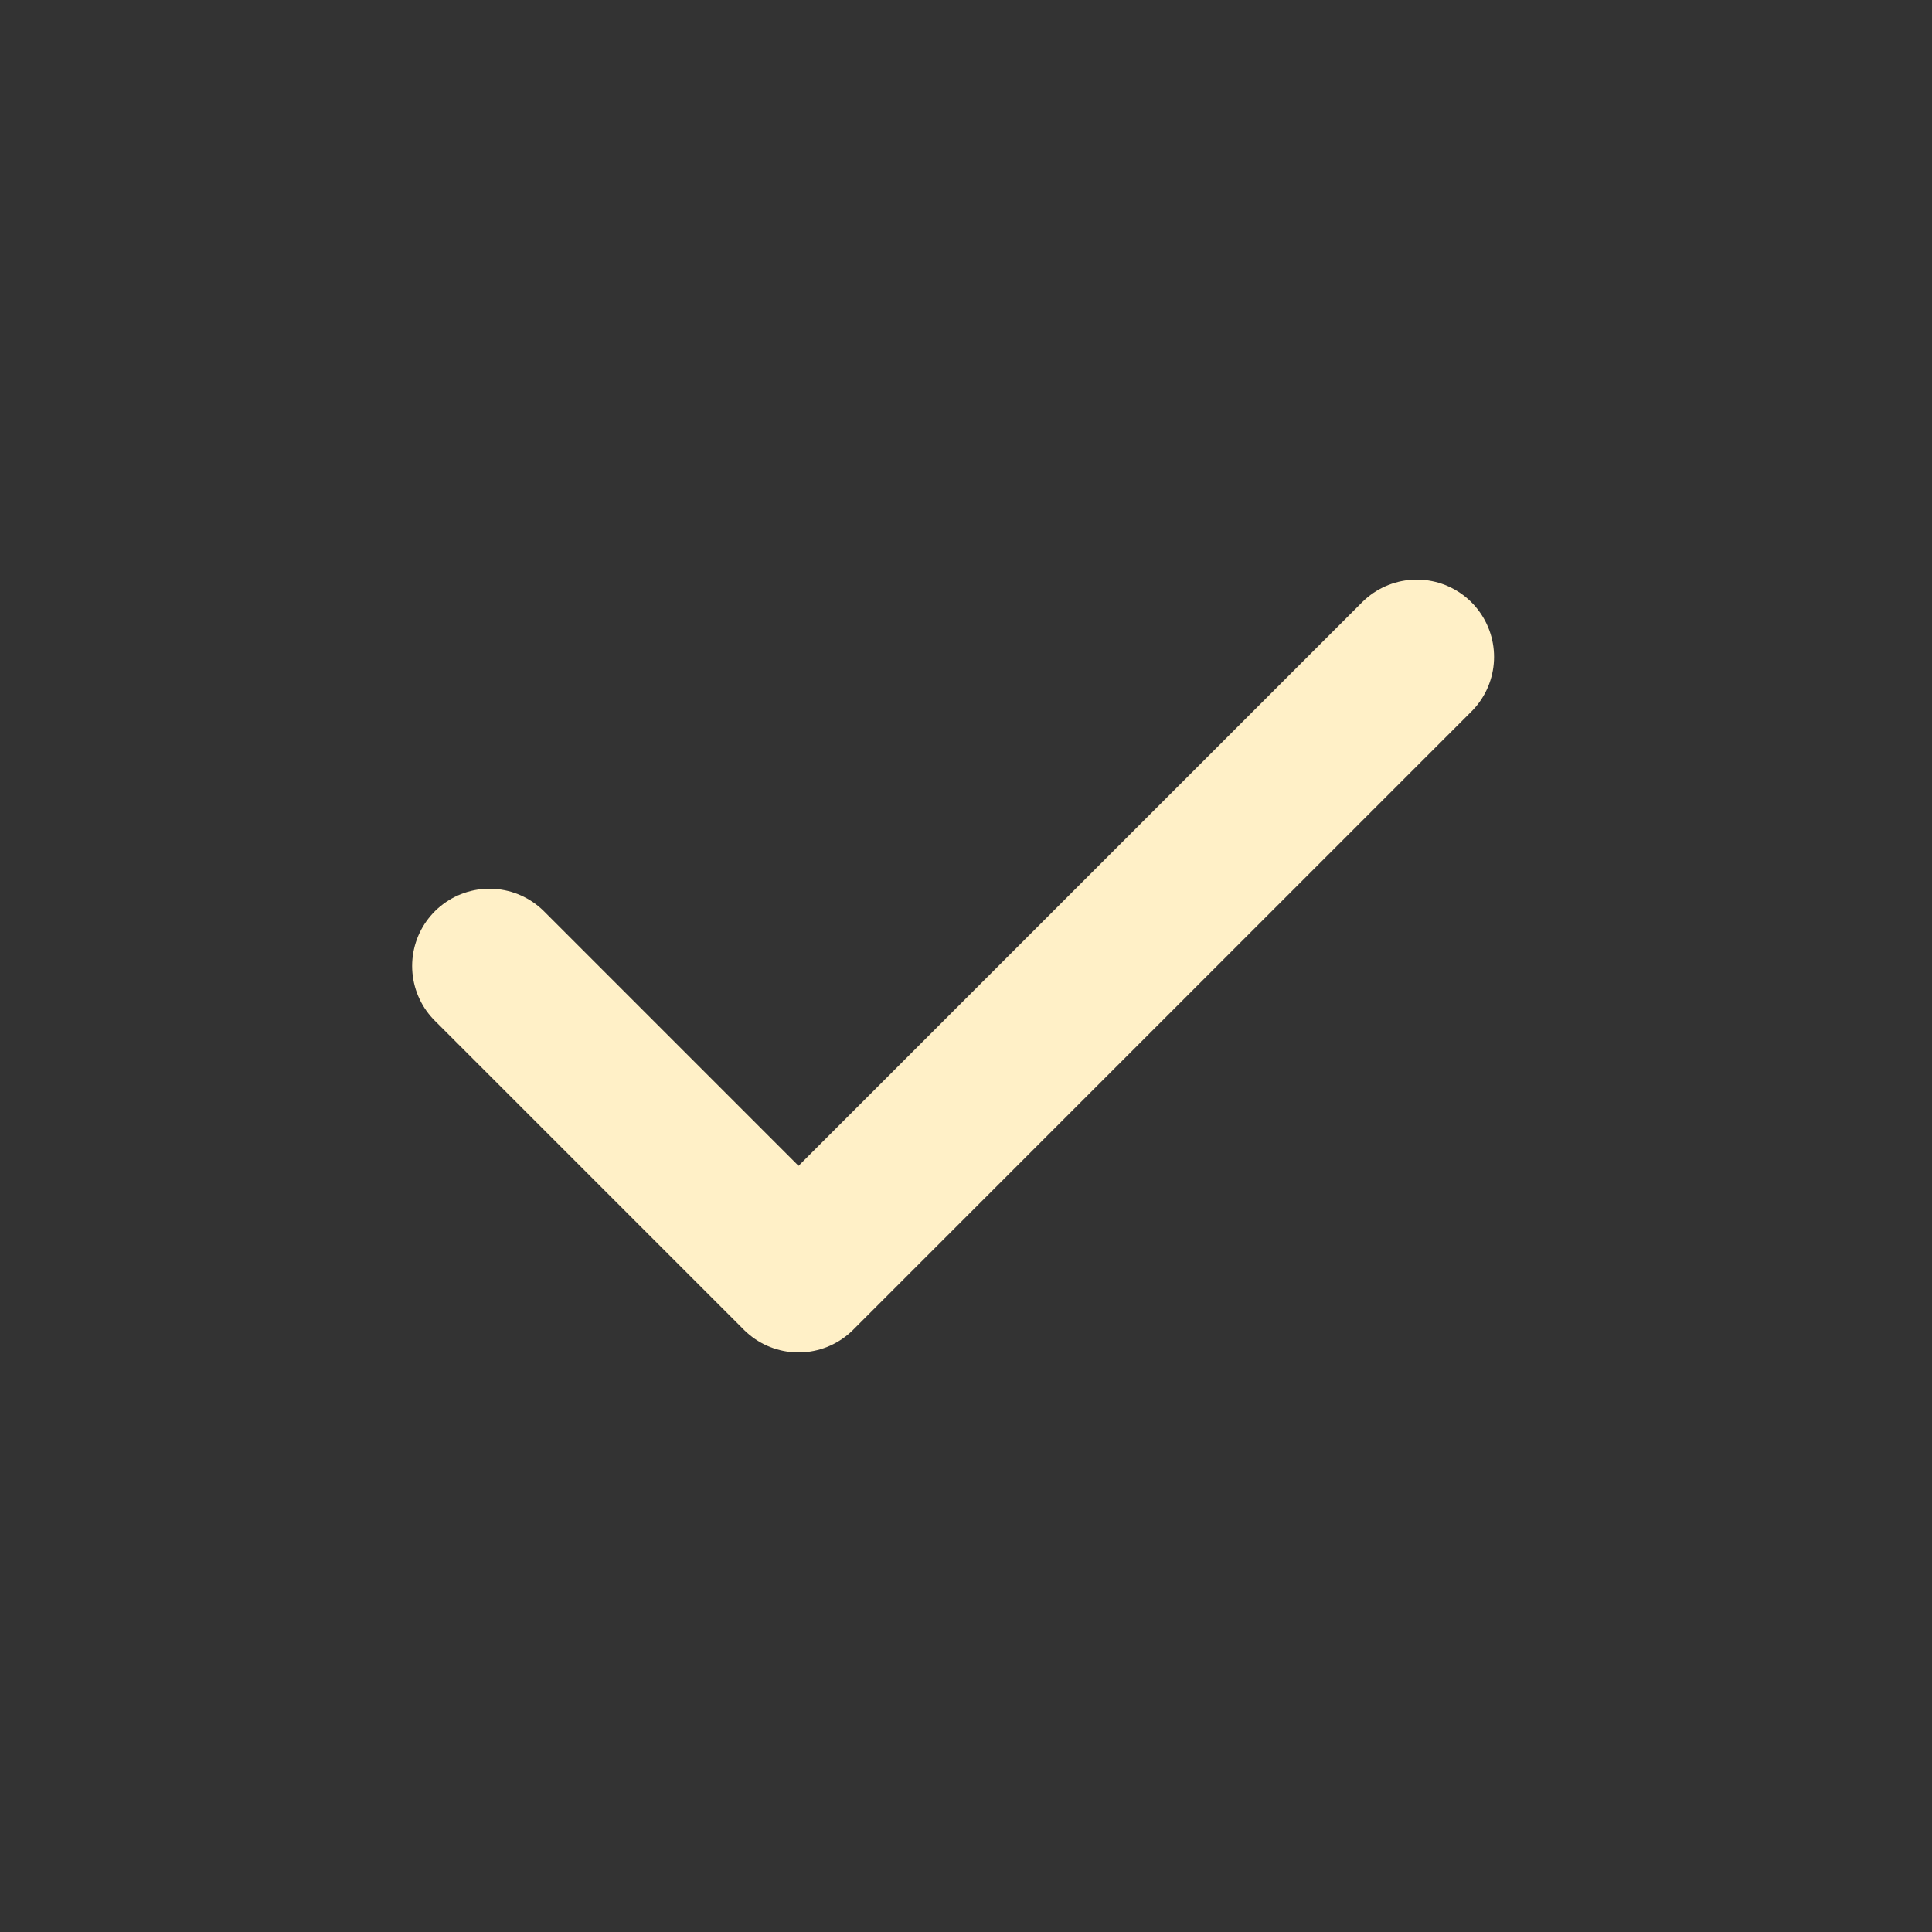
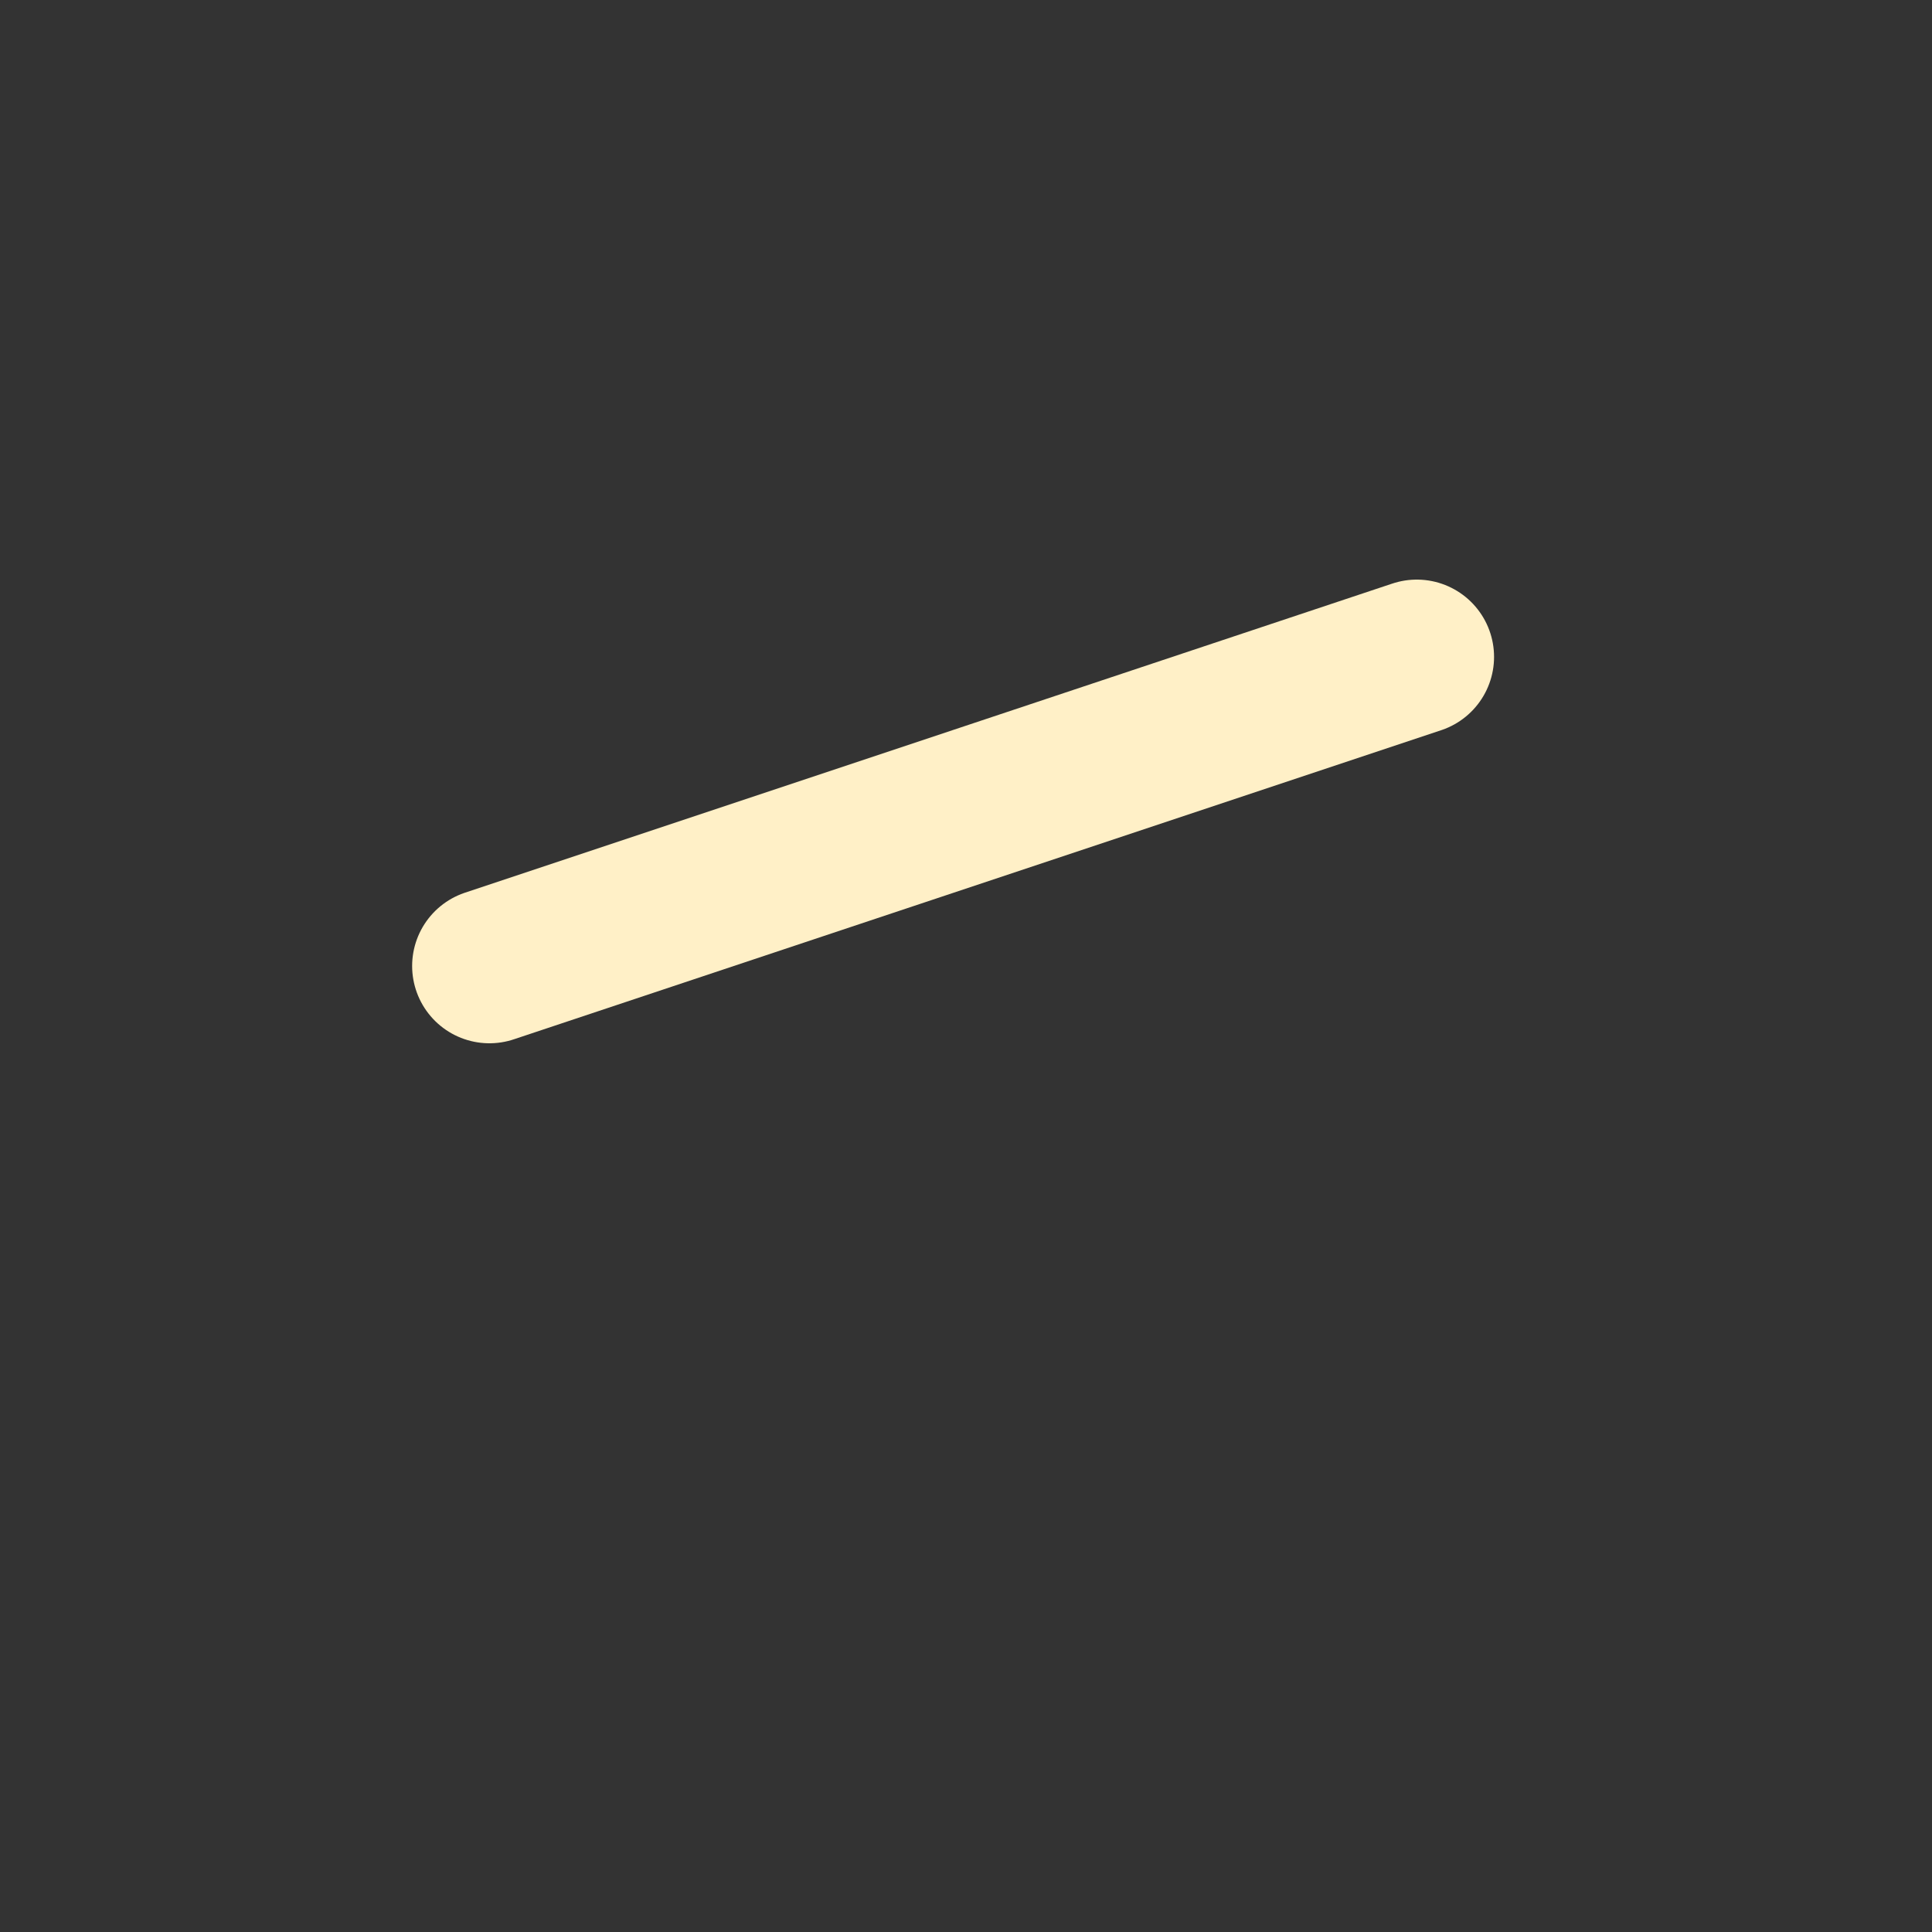
<svg xmlns="http://www.w3.org/2000/svg" width="25" height="25" viewBox="0 0 25 25" fill="none">
  <rect x="0" y="0" width="25" height="25" fill="#333333" stroke="none" />
-   <path d="M6.333 12.5L10.333 16.5L18.333 8.5" stroke="#FFF0C7" stroke-width="2" stroke-linecap="round" stroke-linejoin="round" />
+   <path d="M6.333 12.5L18.333 8.5" stroke="#FFF0C7" stroke-width="2" stroke-linecap="round" stroke-linejoin="round" />
</svg>